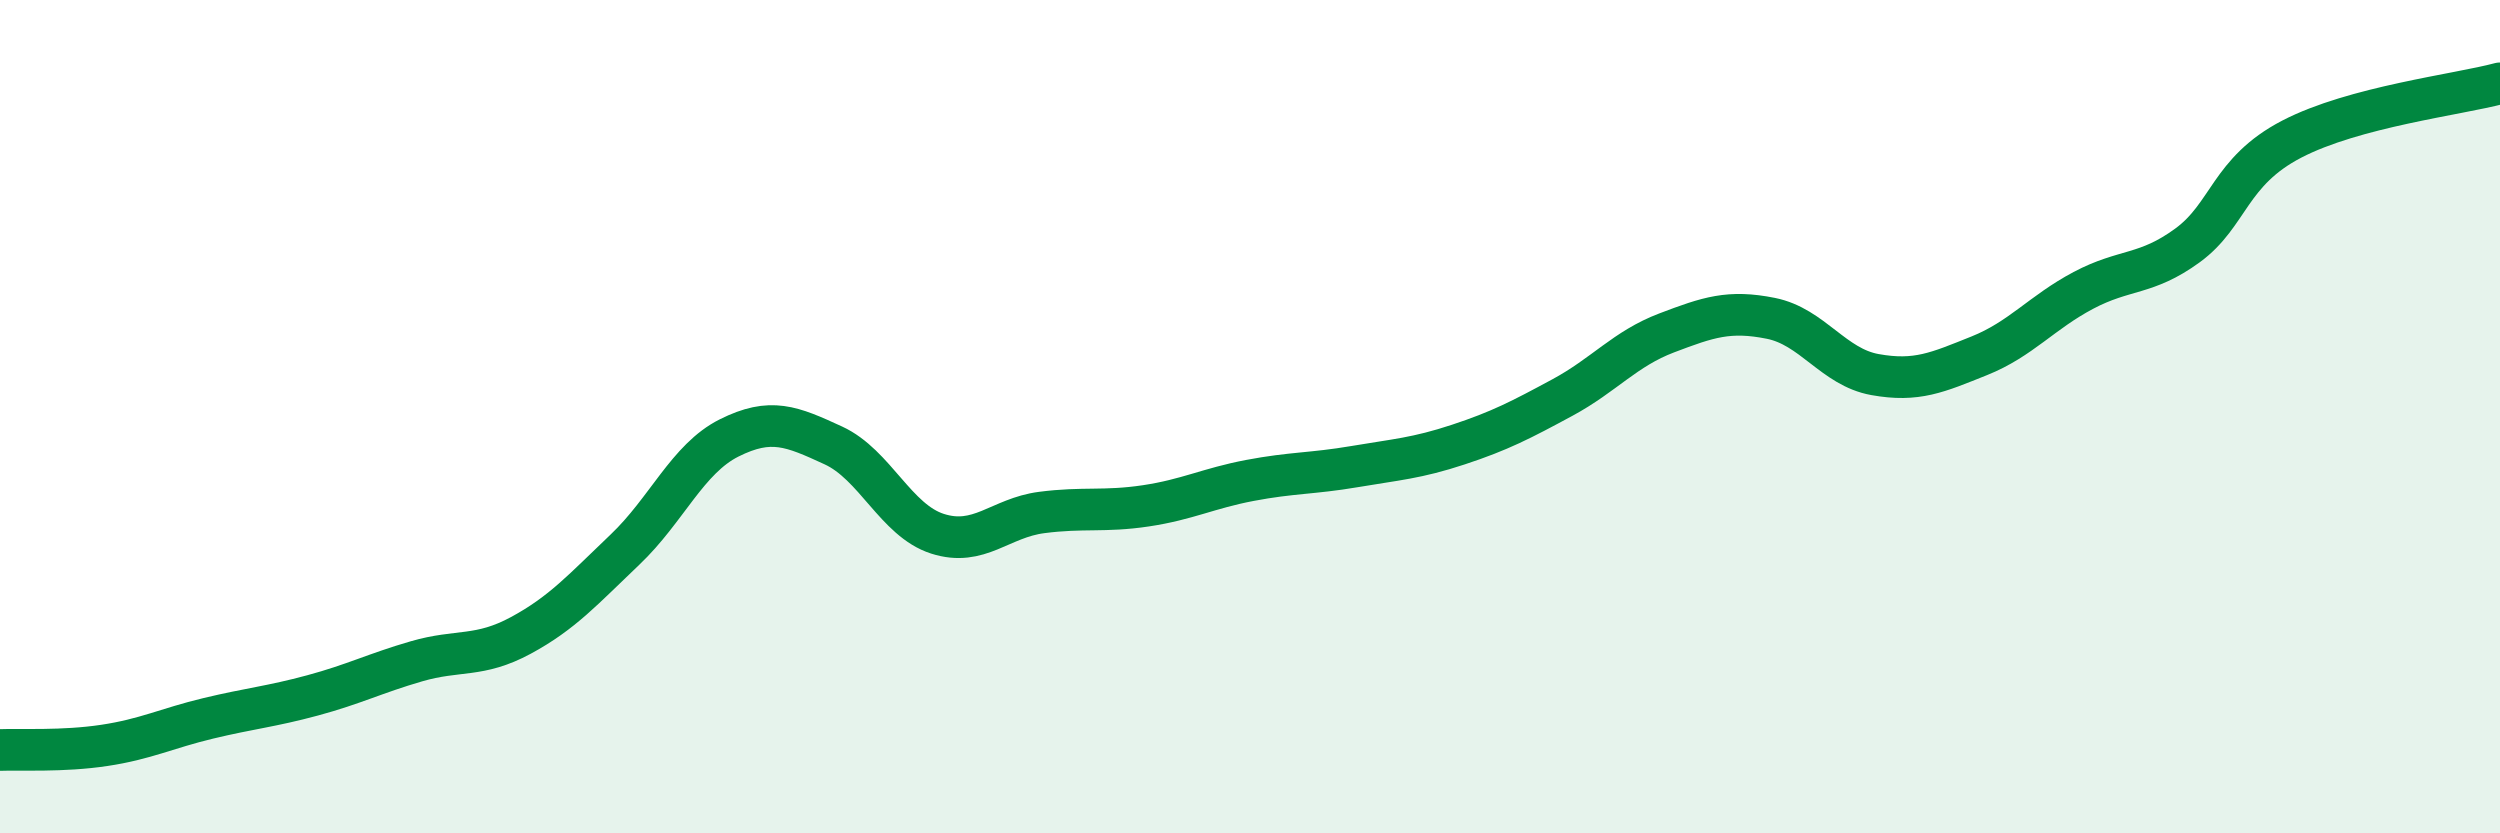
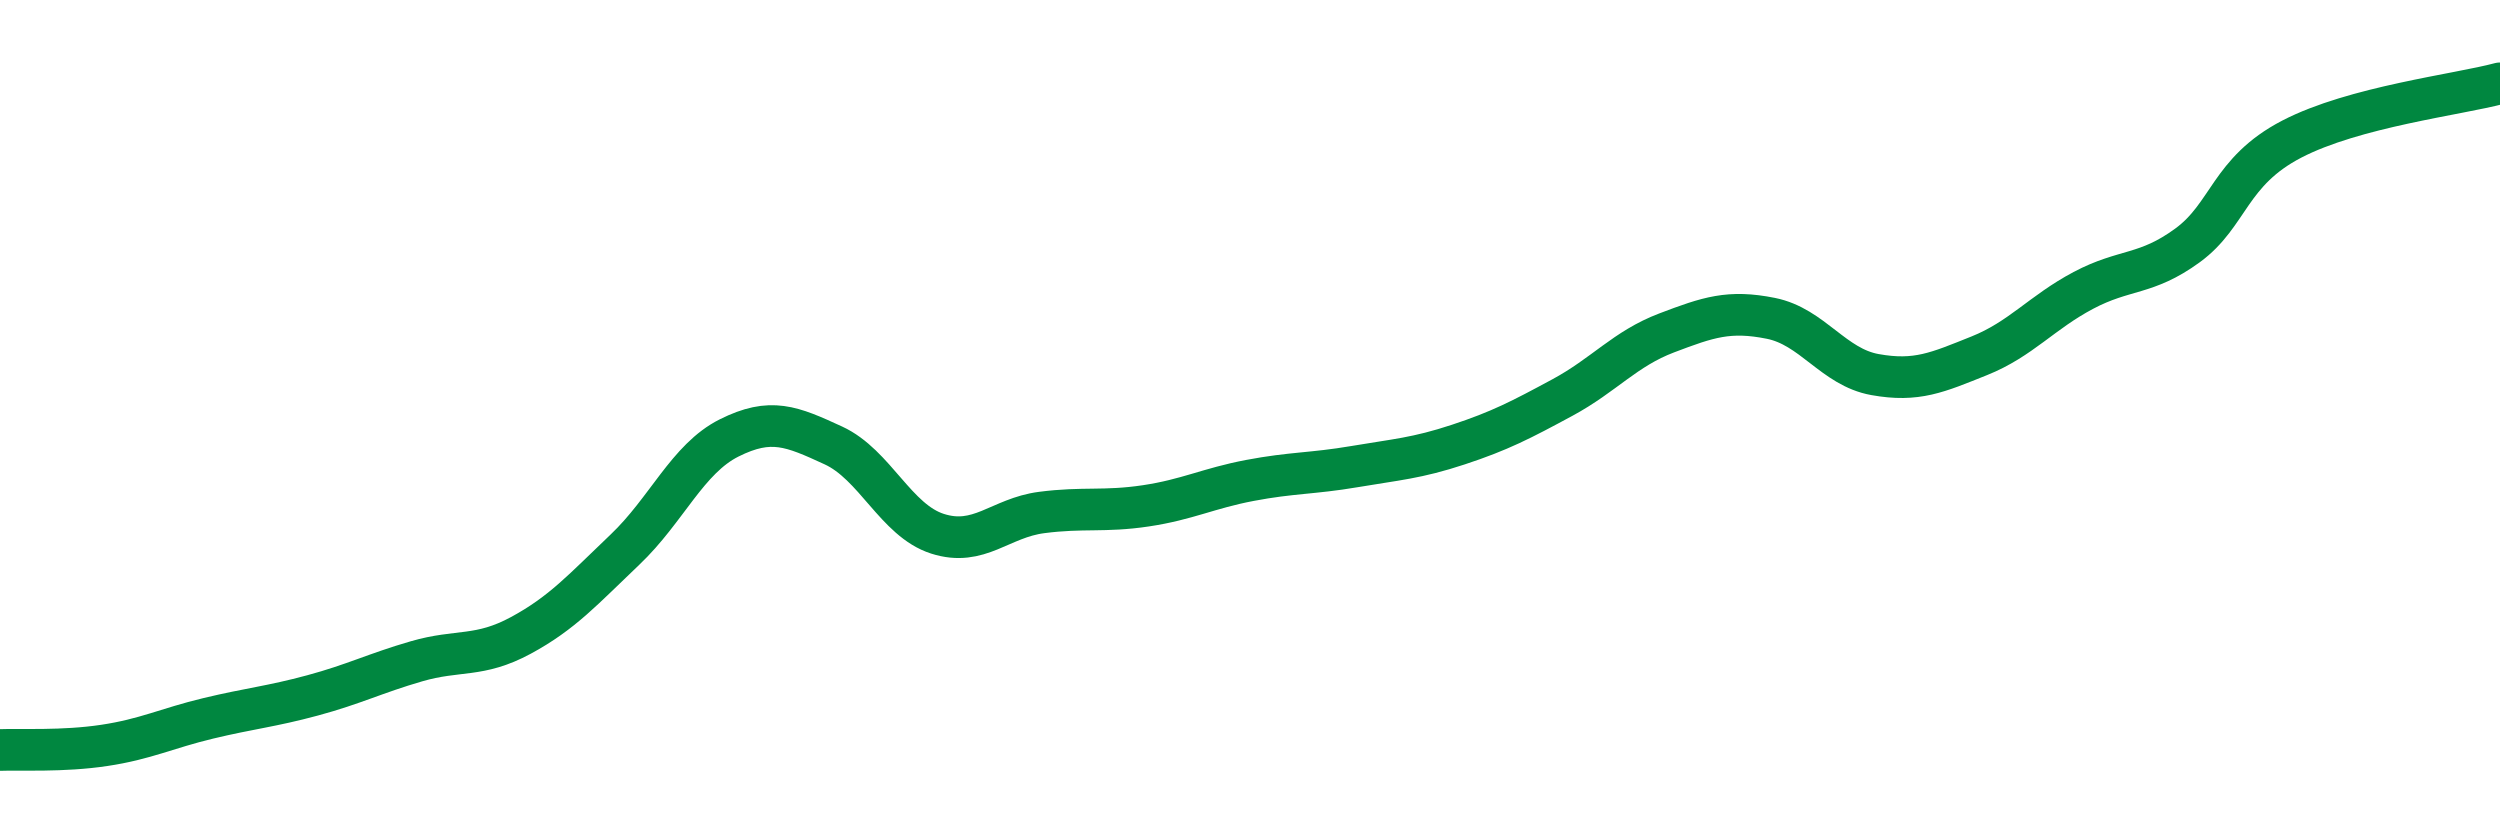
<svg xmlns="http://www.w3.org/2000/svg" width="60" height="20" viewBox="0 0 60 20">
-   <path d="M 0,18 C 0.5,17.98 1.5,18.04 2.5,17.89 C 3.5,17.74 4,17.48 5,17.24 C 6,17 6.5,16.96 7.5,16.69 C 8.5,16.42 9,16.16 10,15.87 C 11,15.58 11.5,15.79 12.5,15.25 C 13.5,14.71 14,14.14 15,13.19 C 16,12.24 16.5,11.01 17.5,10.51 C 18.5,10.01 19,10.23 20,10.69 C 21,11.15 21.5,12.49 22.5,12.81 C 23.5,13.13 24,12.43 25,12.3 C 26,12.17 26.5,12.29 27.5,12.14 C 28.5,11.99 29,11.72 30,11.53 C 31,11.34 31.5,11.37 32.5,11.2 C 33.5,11.03 34,11 35,10.67 C 36,10.34 36.5,10.08 37.5,9.54 C 38.5,9 39,8.37 40,7.99 C 41,7.61 41.5,7.44 42.5,7.64 C 43.5,7.84 44,8.81 45,8.99 C 46,9.17 46.5,8.94 47.5,8.54 C 48.5,8.14 49,7.5 50,6.97 C 51,6.44 51.5,6.62 52.5,5.89 C 53.5,5.16 53.5,4.12 55,3.34 C 56.5,2.56 59,2.27 60,2L60 20L0 20Z" fill="#008740" opacity="0.1" stroke-linecap="round" stroke-linejoin="round" />
  <path d="M 0,18 C 0.5,17.98 1.5,18.04 2.5,17.89 C 3.5,17.74 4,17.48 5,17.24 C 6,17 6.5,16.96 7.5,16.69 C 8.5,16.42 9,16.16 10,15.87 C 11,15.58 11.5,15.79 12.5,15.25 C 13.5,14.71 14,14.14 15,13.19 C 16,12.24 16.5,11.01 17.5,10.51 C 18.5,10.01 19,10.23 20,10.69 C 21,11.15 21.5,12.49 22.5,12.81 C 23.5,13.13 24,12.43 25,12.3 C 26,12.17 26.5,12.29 27.5,12.14 C 28.5,11.99 29,11.72 30,11.53 C 31,11.34 31.5,11.37 32.5,11.2 C 33.5,11.03 34,11 35,10.67 C 36,10.34 36.5,10.08 37.5,9.54 C 38.5,9 39,8.37 40,7.99 C 41,7.61 41.5,7.44 42.5,7.64 C 43.5,7.84 44,8.81 45,8.99 C 46,9.17 46.5,8.94 47.5,8.54 C 48.5,8.14 49,7.5 50,6.97 C 51,6.44 51.5,6.62 52.5,5.89 C 53.5,5.16 53.5,4.12 55,3.34 C 56.5,2.56 59,2.27 60,2" stroke="#008740" stroke-width="1" fill="none" stroke-linecap="round" stroke-linejoin="round" />
</svg>